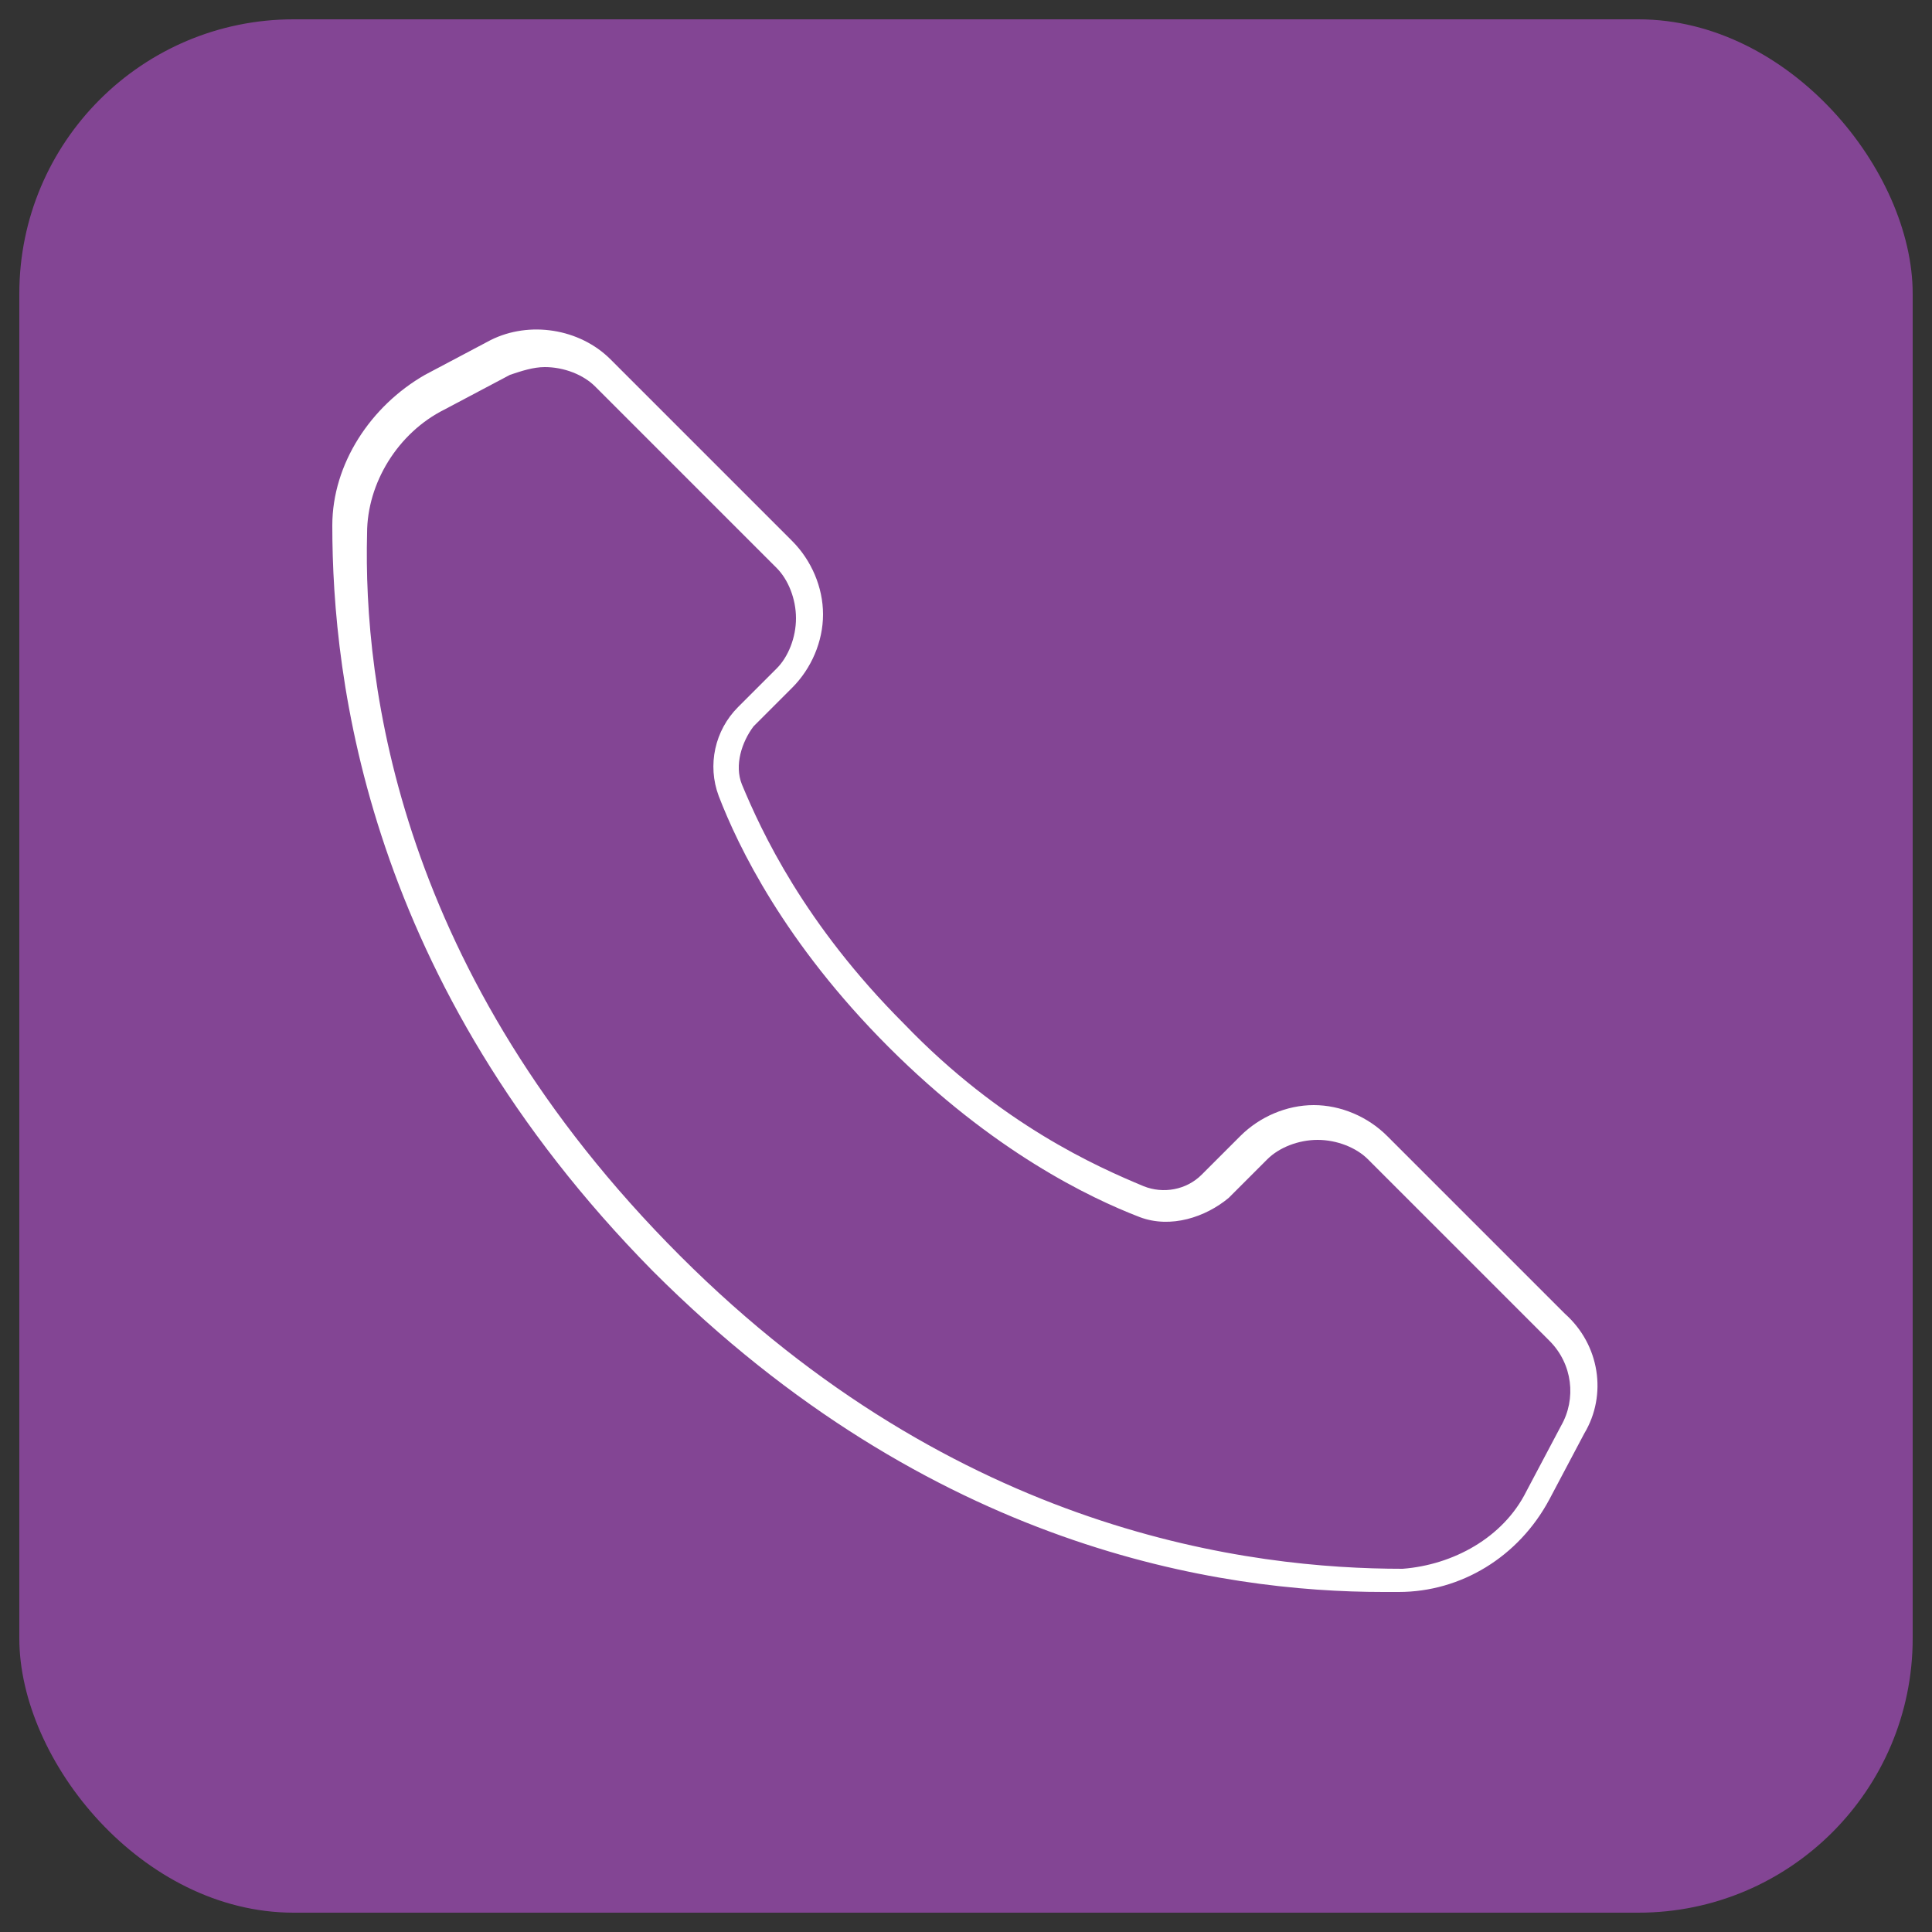
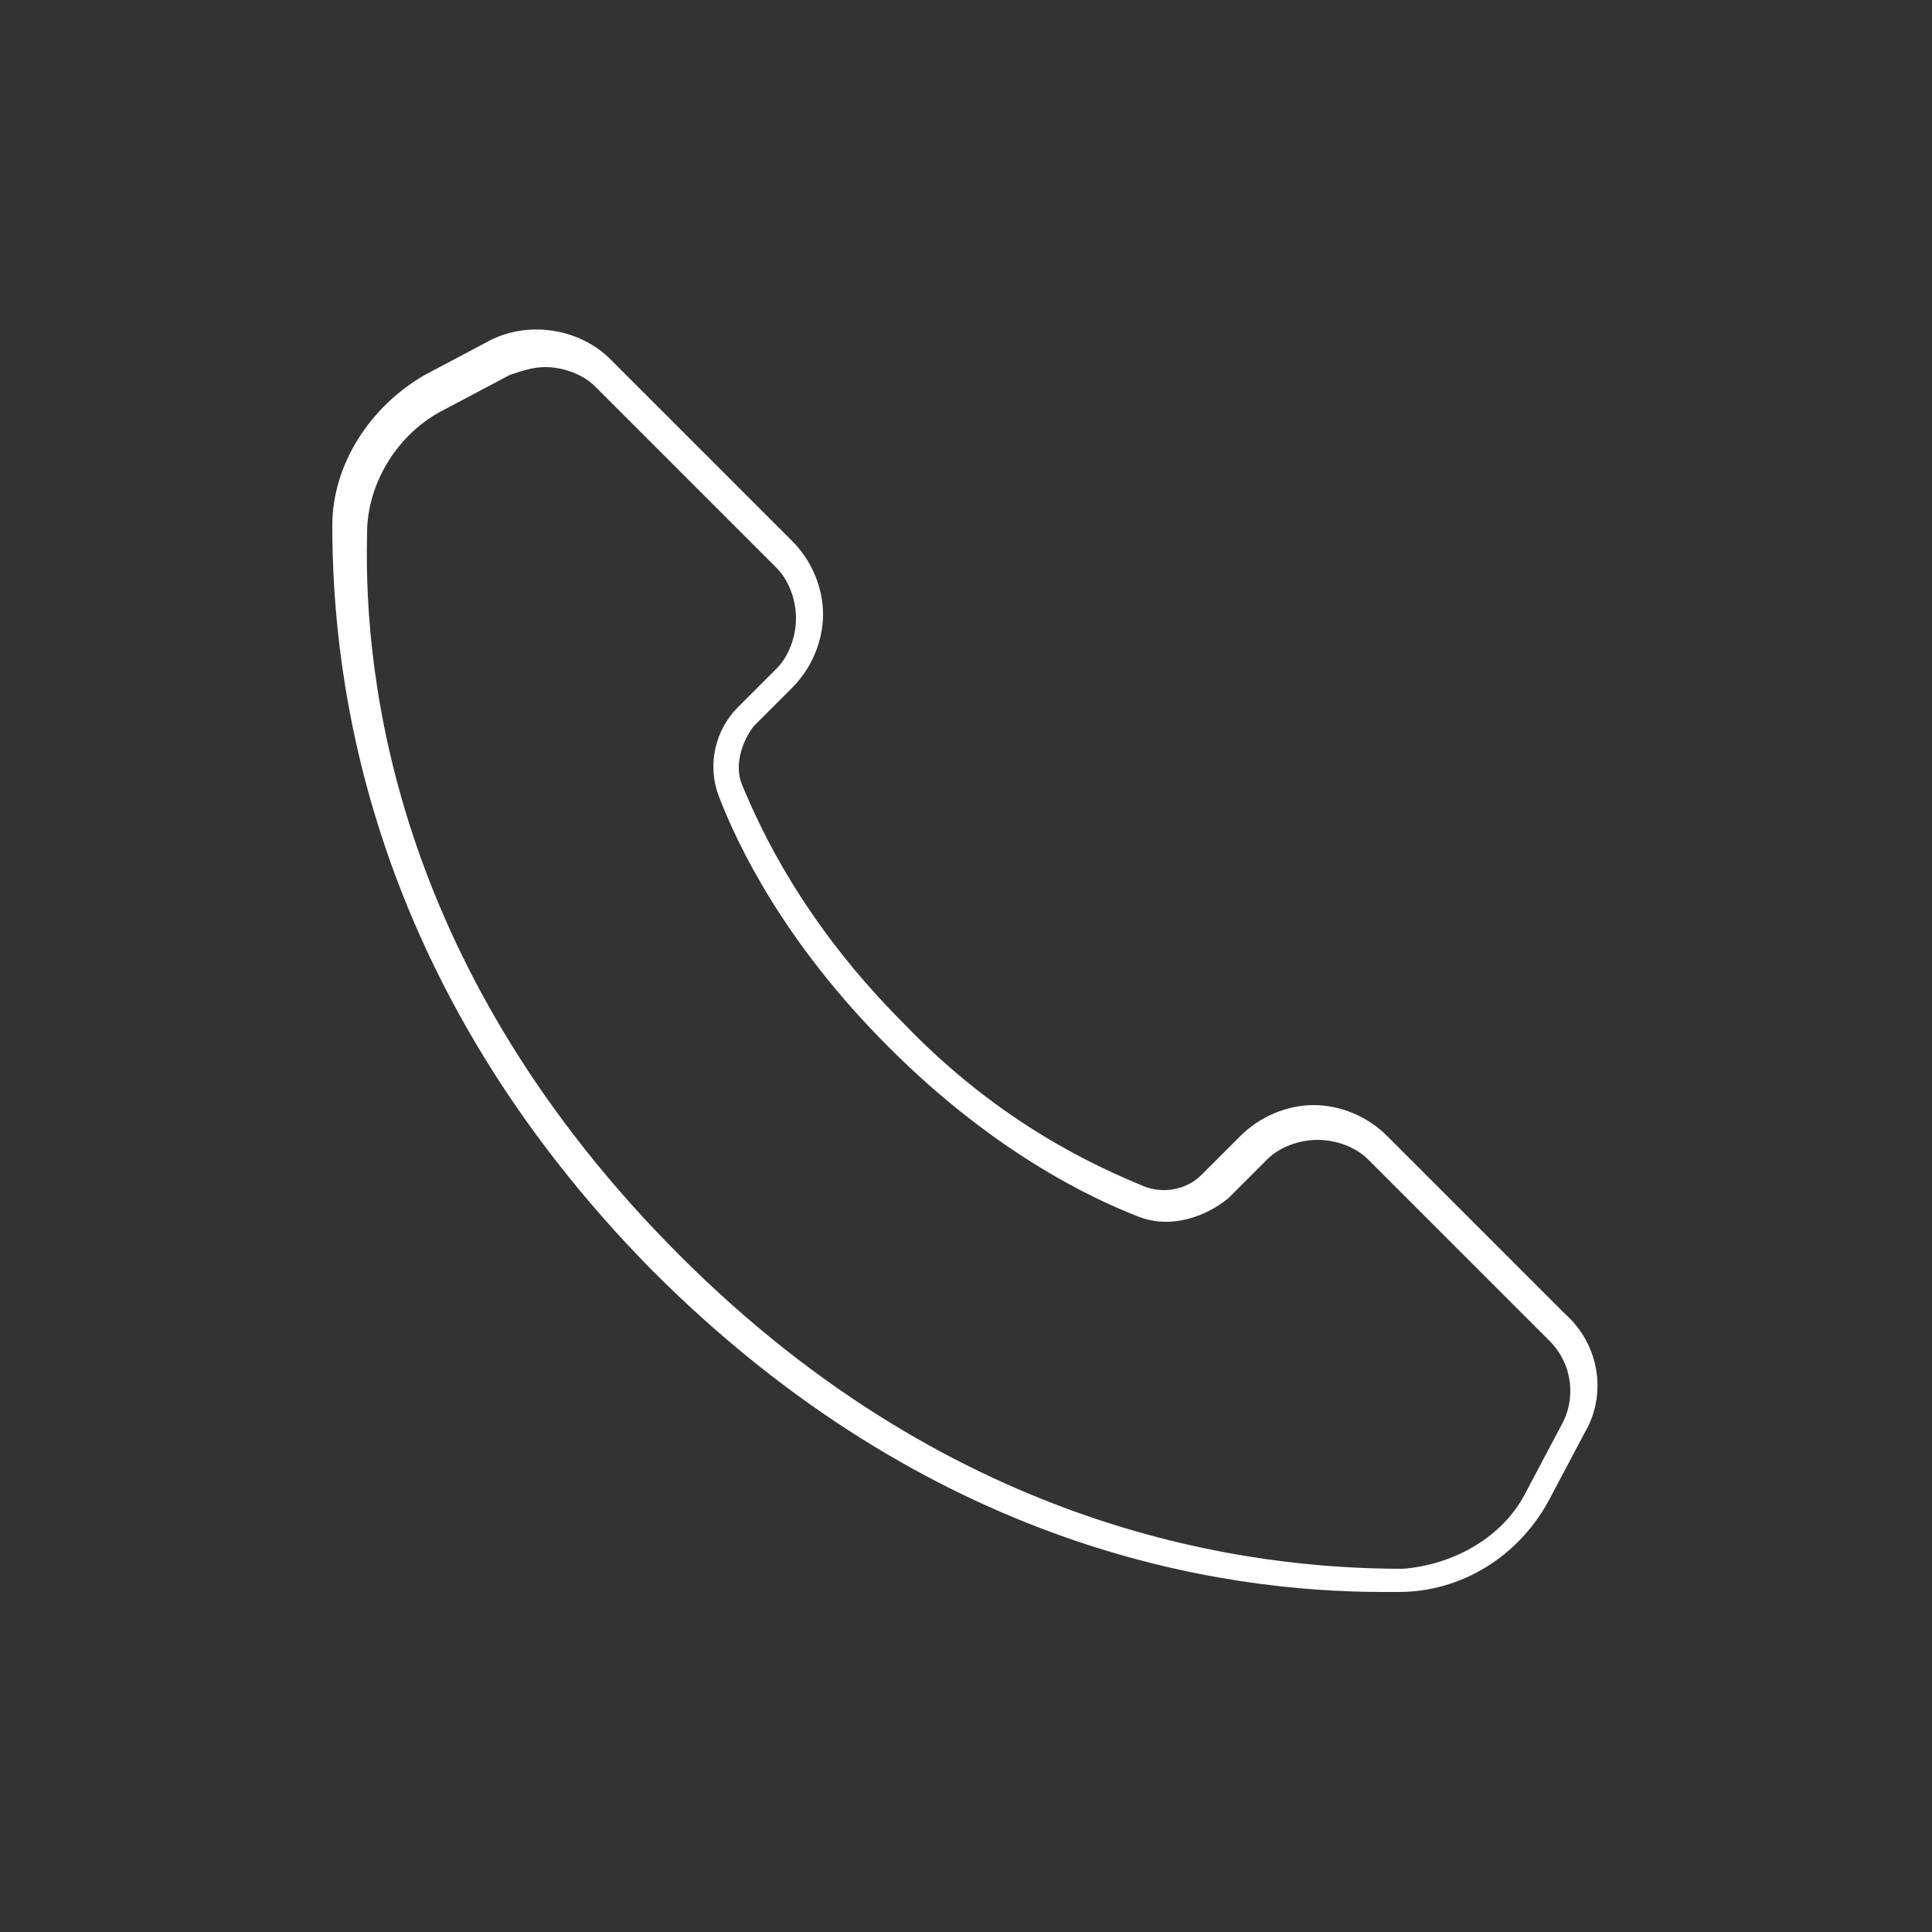
<svg xmlns="http://www.w3.org/2000/svg" id="Calque_1" version="1.1" viewBox="0 0 50 50">
  <rect x="0" y="0" width="50" height="50" fill="#333333" stroke="none" />
  <defs>
    <style>
      .st0 {
        fill: #fff;
      }

      .st1 {
        fill: #834594;
      }
    </style>
  </defs>
-   <rect class="st1" x=".5" y=".5" width="49" height="49" rx="7.1" ry="7.1" />
  <path class="st0" d="M35.9,29.4c-.5-.5-1.2-.8-1.9-.8s-1.4.3-1.9.8l-1,1c-.4.4-1,.5-1.5.3-1.2-.5-3.7-1.6-6.2-4.2-2.6-2.6-3.7-5-4.2-6.2-.2-.5,0-1.1.3-1.5l1-1c.5-.5.8-1.2.8-1.9s-.3-1.4-.8-1.9l-4.7-4.7c-.8-.8-2.1-1-3.1-.5l-1.7.9c-1.4.8-2.4,2.3-2.4,3.9,0,4,.9,11.8,8.3,19.3,7.2,7.2,14.7,8.3,18.9,8.3s.3,0,.4,0c1.6,0,3.1-.9,3.9-2.4l.9-1.7h0c.6-1,.4-2.3-.5-3.1l-4.7-4.7ZM40.4,36.9l-.9,1.7c-.6,1.2-1.9,1.9-3.2,2-3.9,0-11.5-.9-18.7-8.1-7.3-7.3-8.2-14.8-8.1-18.7,0-1.3.8-2.6,2-3.2l1.7-.9c.3-.1.6-.2.9-.2.5,0,1,.2,1.3.5l4.7,4.7c.3.3.5.8.5,1.3s-.2,1-.5,1.3l-1,1c-.6.6-.8,1.5-.5,2.3.5,1.3,1.7,3.8,4.4,6.5,2.7,2.7,5.2,3.9,6.5,4.4.8.3,1.7,0,2.3-.5l1-1c.3-.3.8-.5,1.3-.5s1,.2,1.3.5l4.7,4.7c.6.6.7,1.5.3,2.2Z" />
</svg>